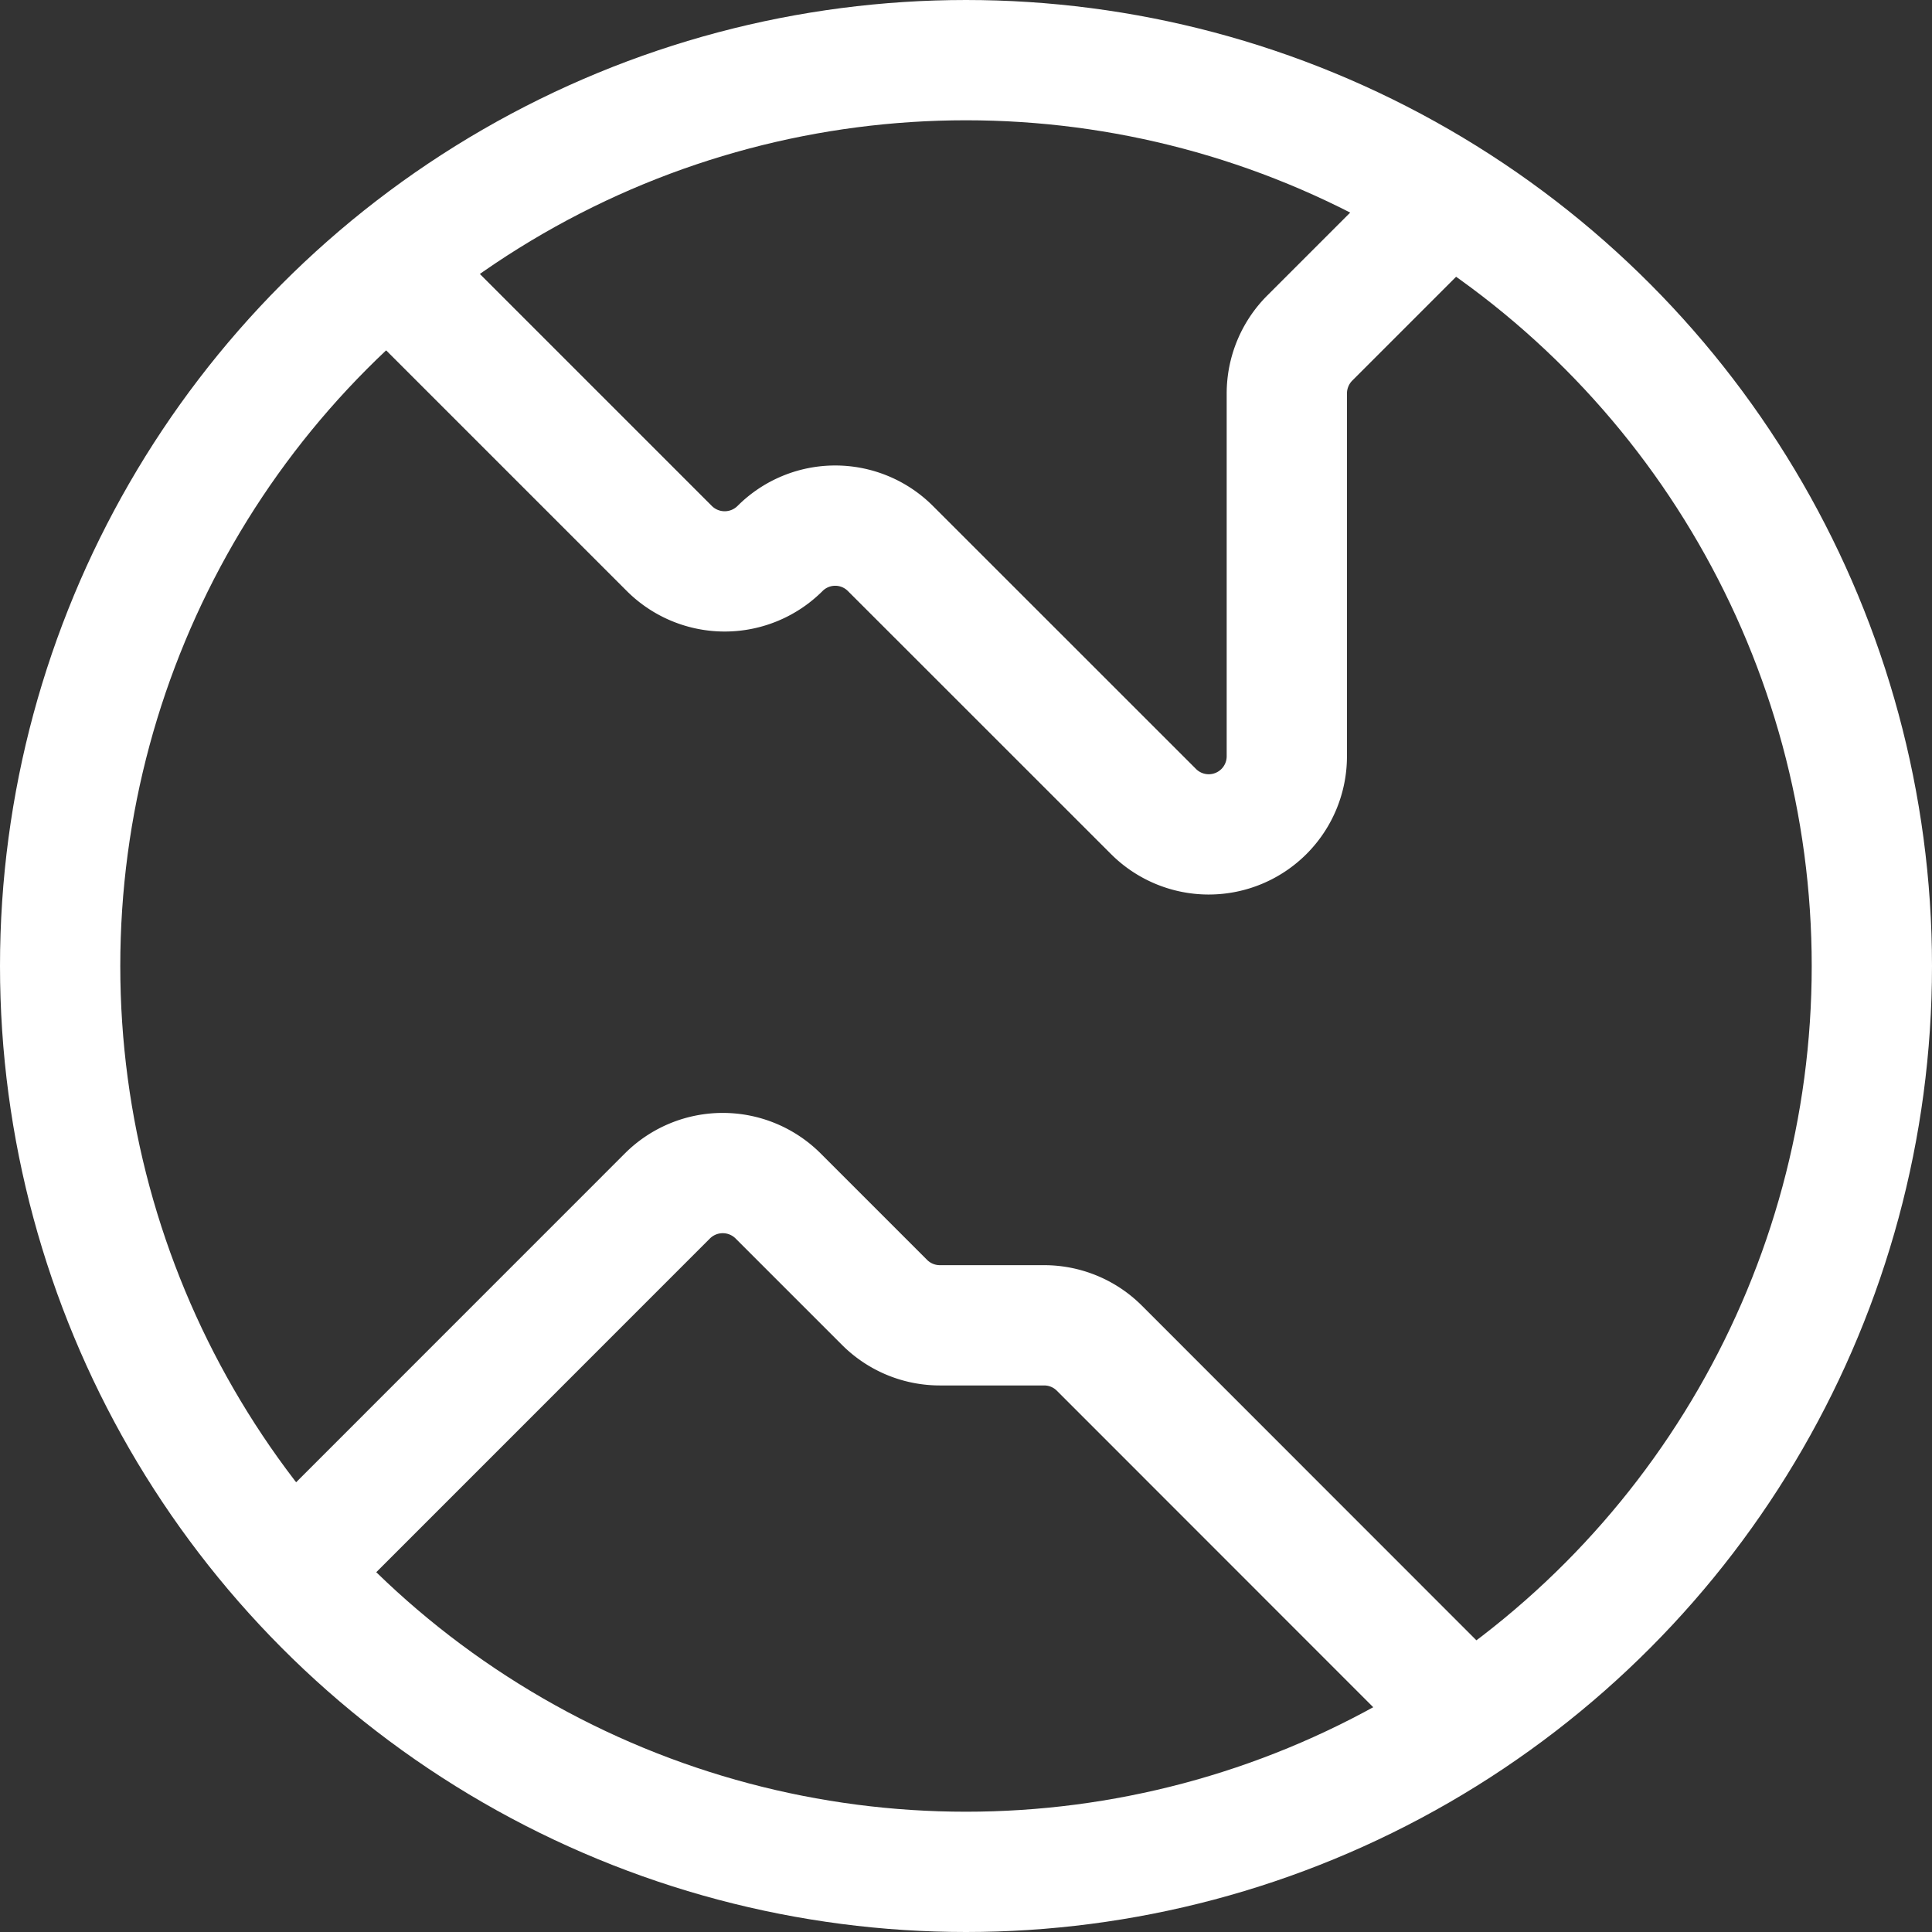
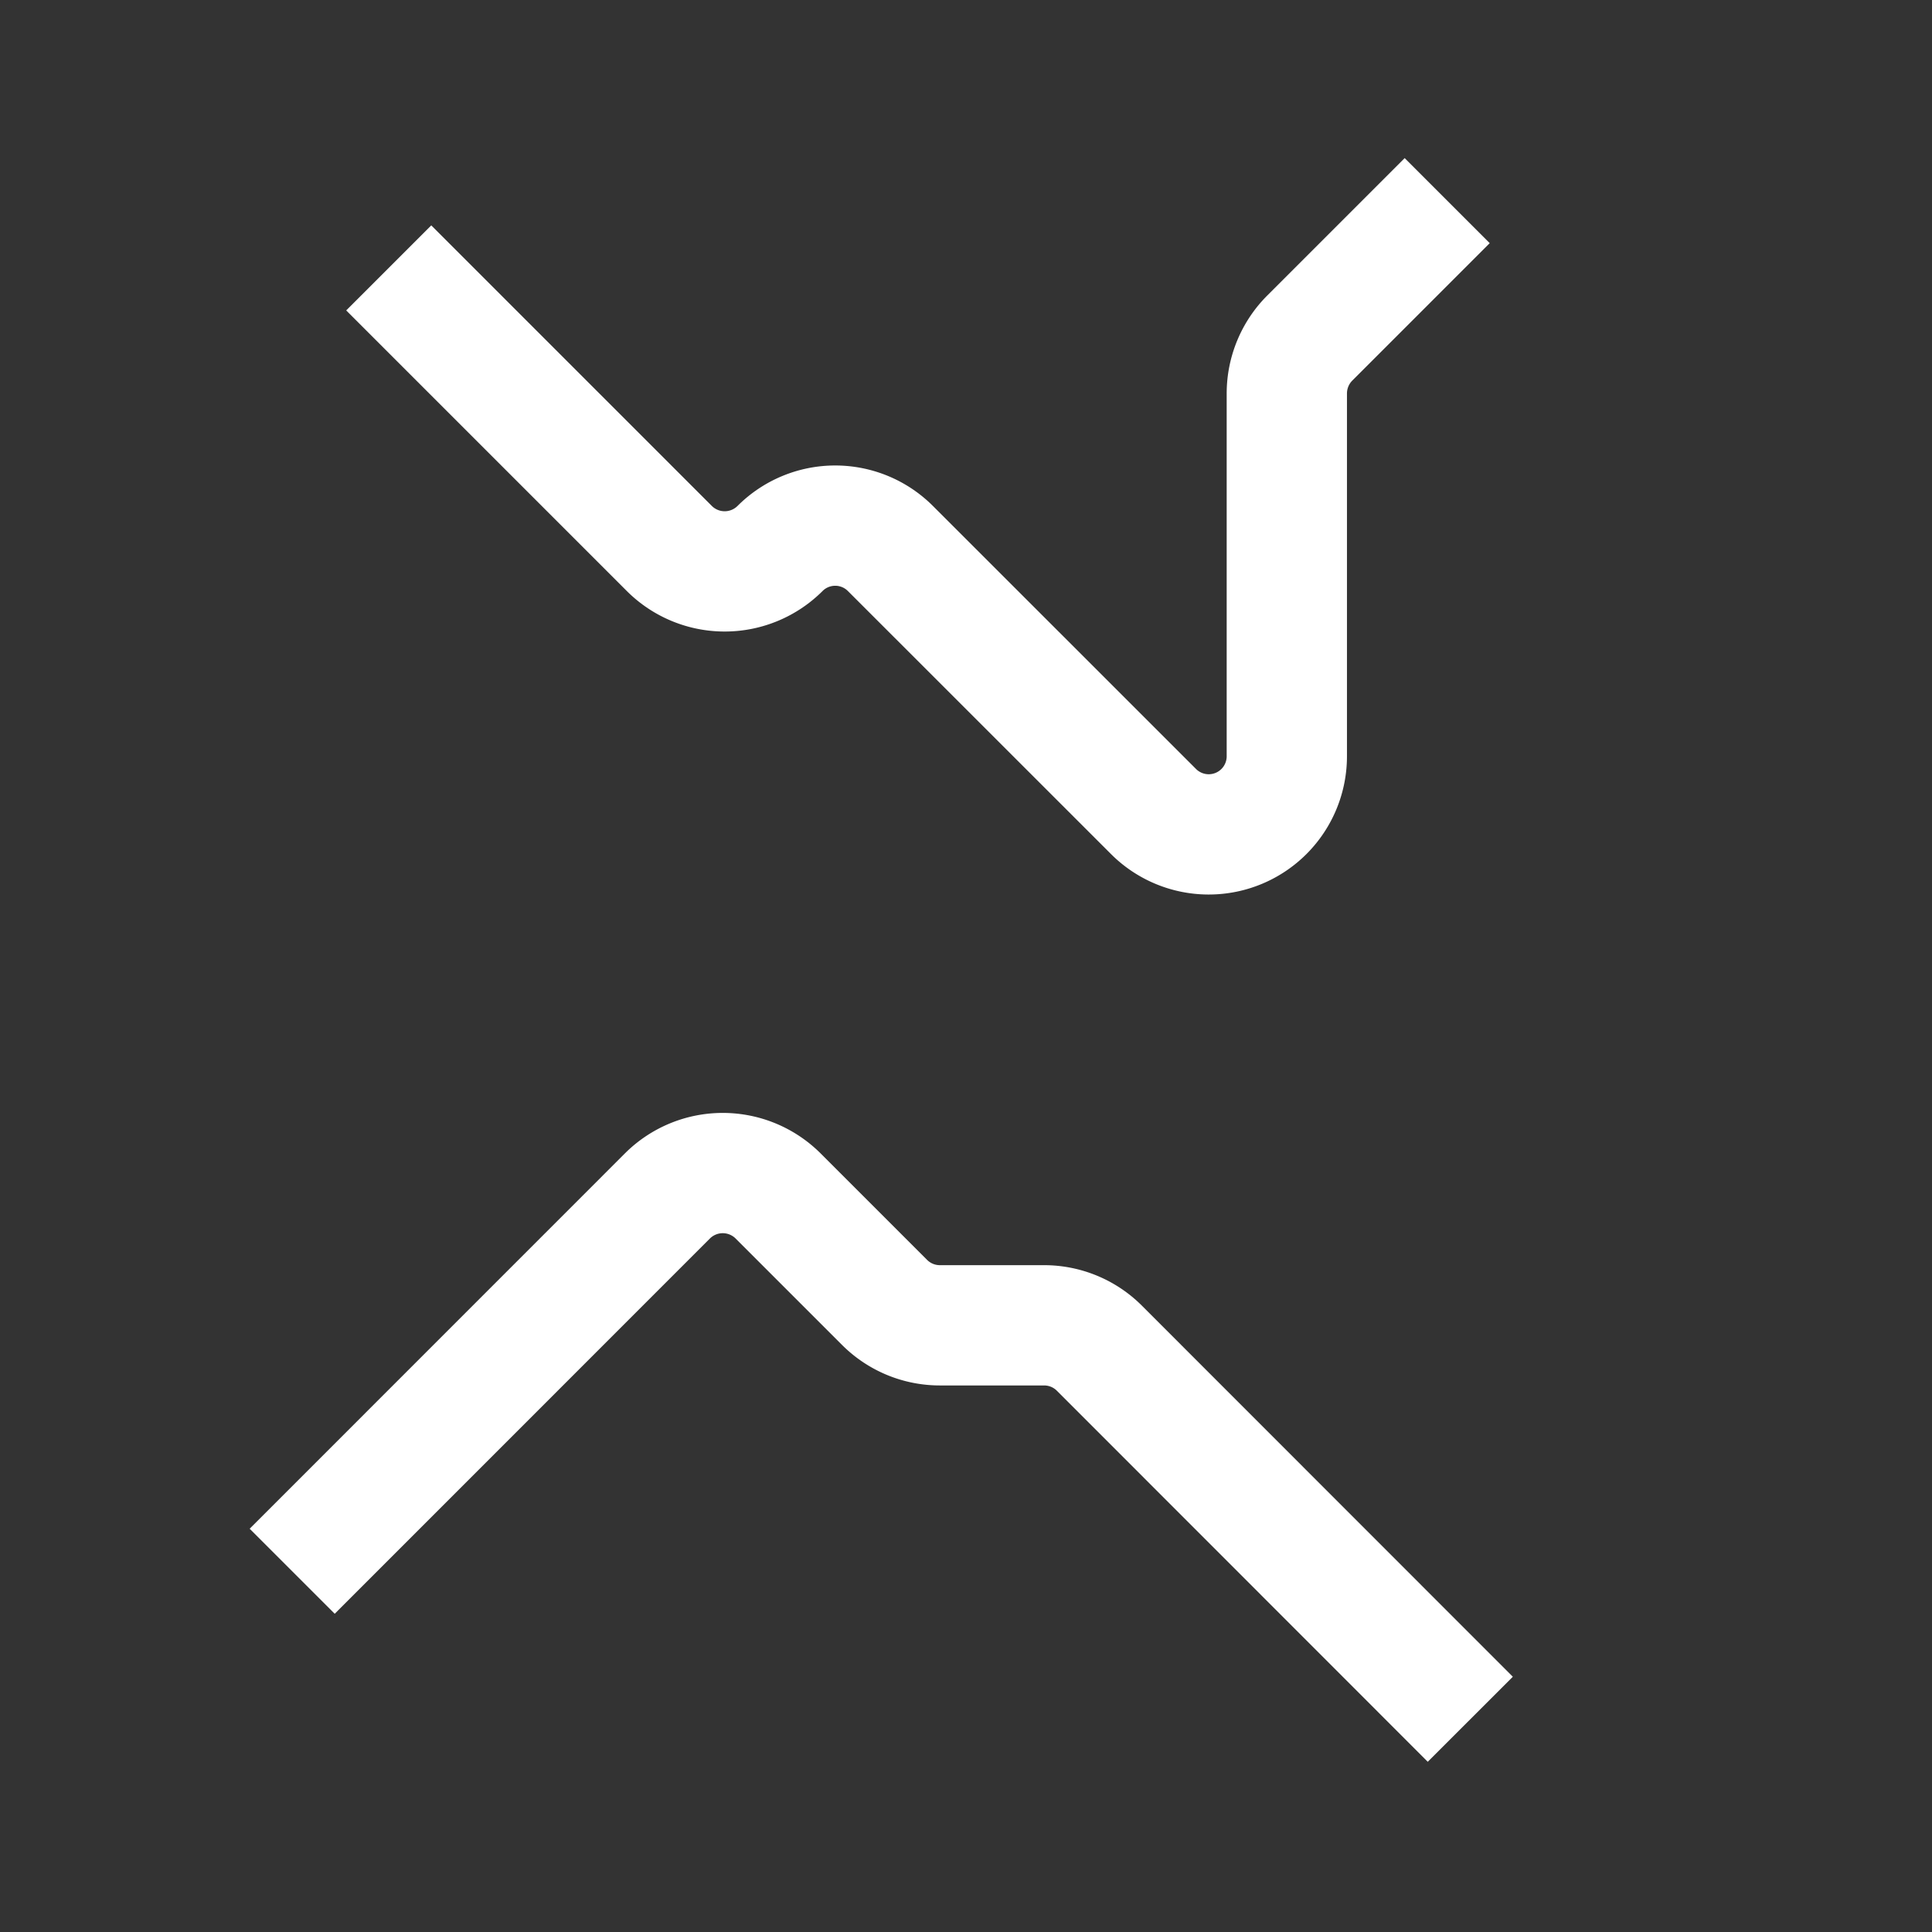
<svg xmlns="http://www.w3.org/2000/svg" width="24.094" height="24.094" viewBox="0 0 24.094 24.094">
  <rect x="0" y="0" width="24.094" height="24.094" fill="#333333" stroke="none" />
  <defs>
    <style>.a{fill:none;stroke:#ffffff;stroke-miterlimit:10;stroke-width:1.5px;}</style>
  </defs>
  <g transform="translate(0.75 0.75)">
-     <circle class="a" cx="11.297" cy="11.297" r="11.297" />
    <path class="a" d="M19.8,49.459l3.5,3.5a.977.977,0,0,0,1.379,0h0a.973.973,0,0,1,1.378,0l3.275,3.274A.974.974,0,0,0,31,55.547V51.025a.979.979,0,0,1,.285-.69L33,48.62" transform="translate(-15.702 -46.868)" />
    <path class="a" d="M18.808,63.575l4.68-4.681a.977.977,0,0,1,1.379,0l1.327,1.327a.975.975,0,0,0,.69.287h1.3a.974.974,0,0,1,.69.285L33.5,65.421" transform="translate(-15.914 -44.73)" />
  </g>
</svg>